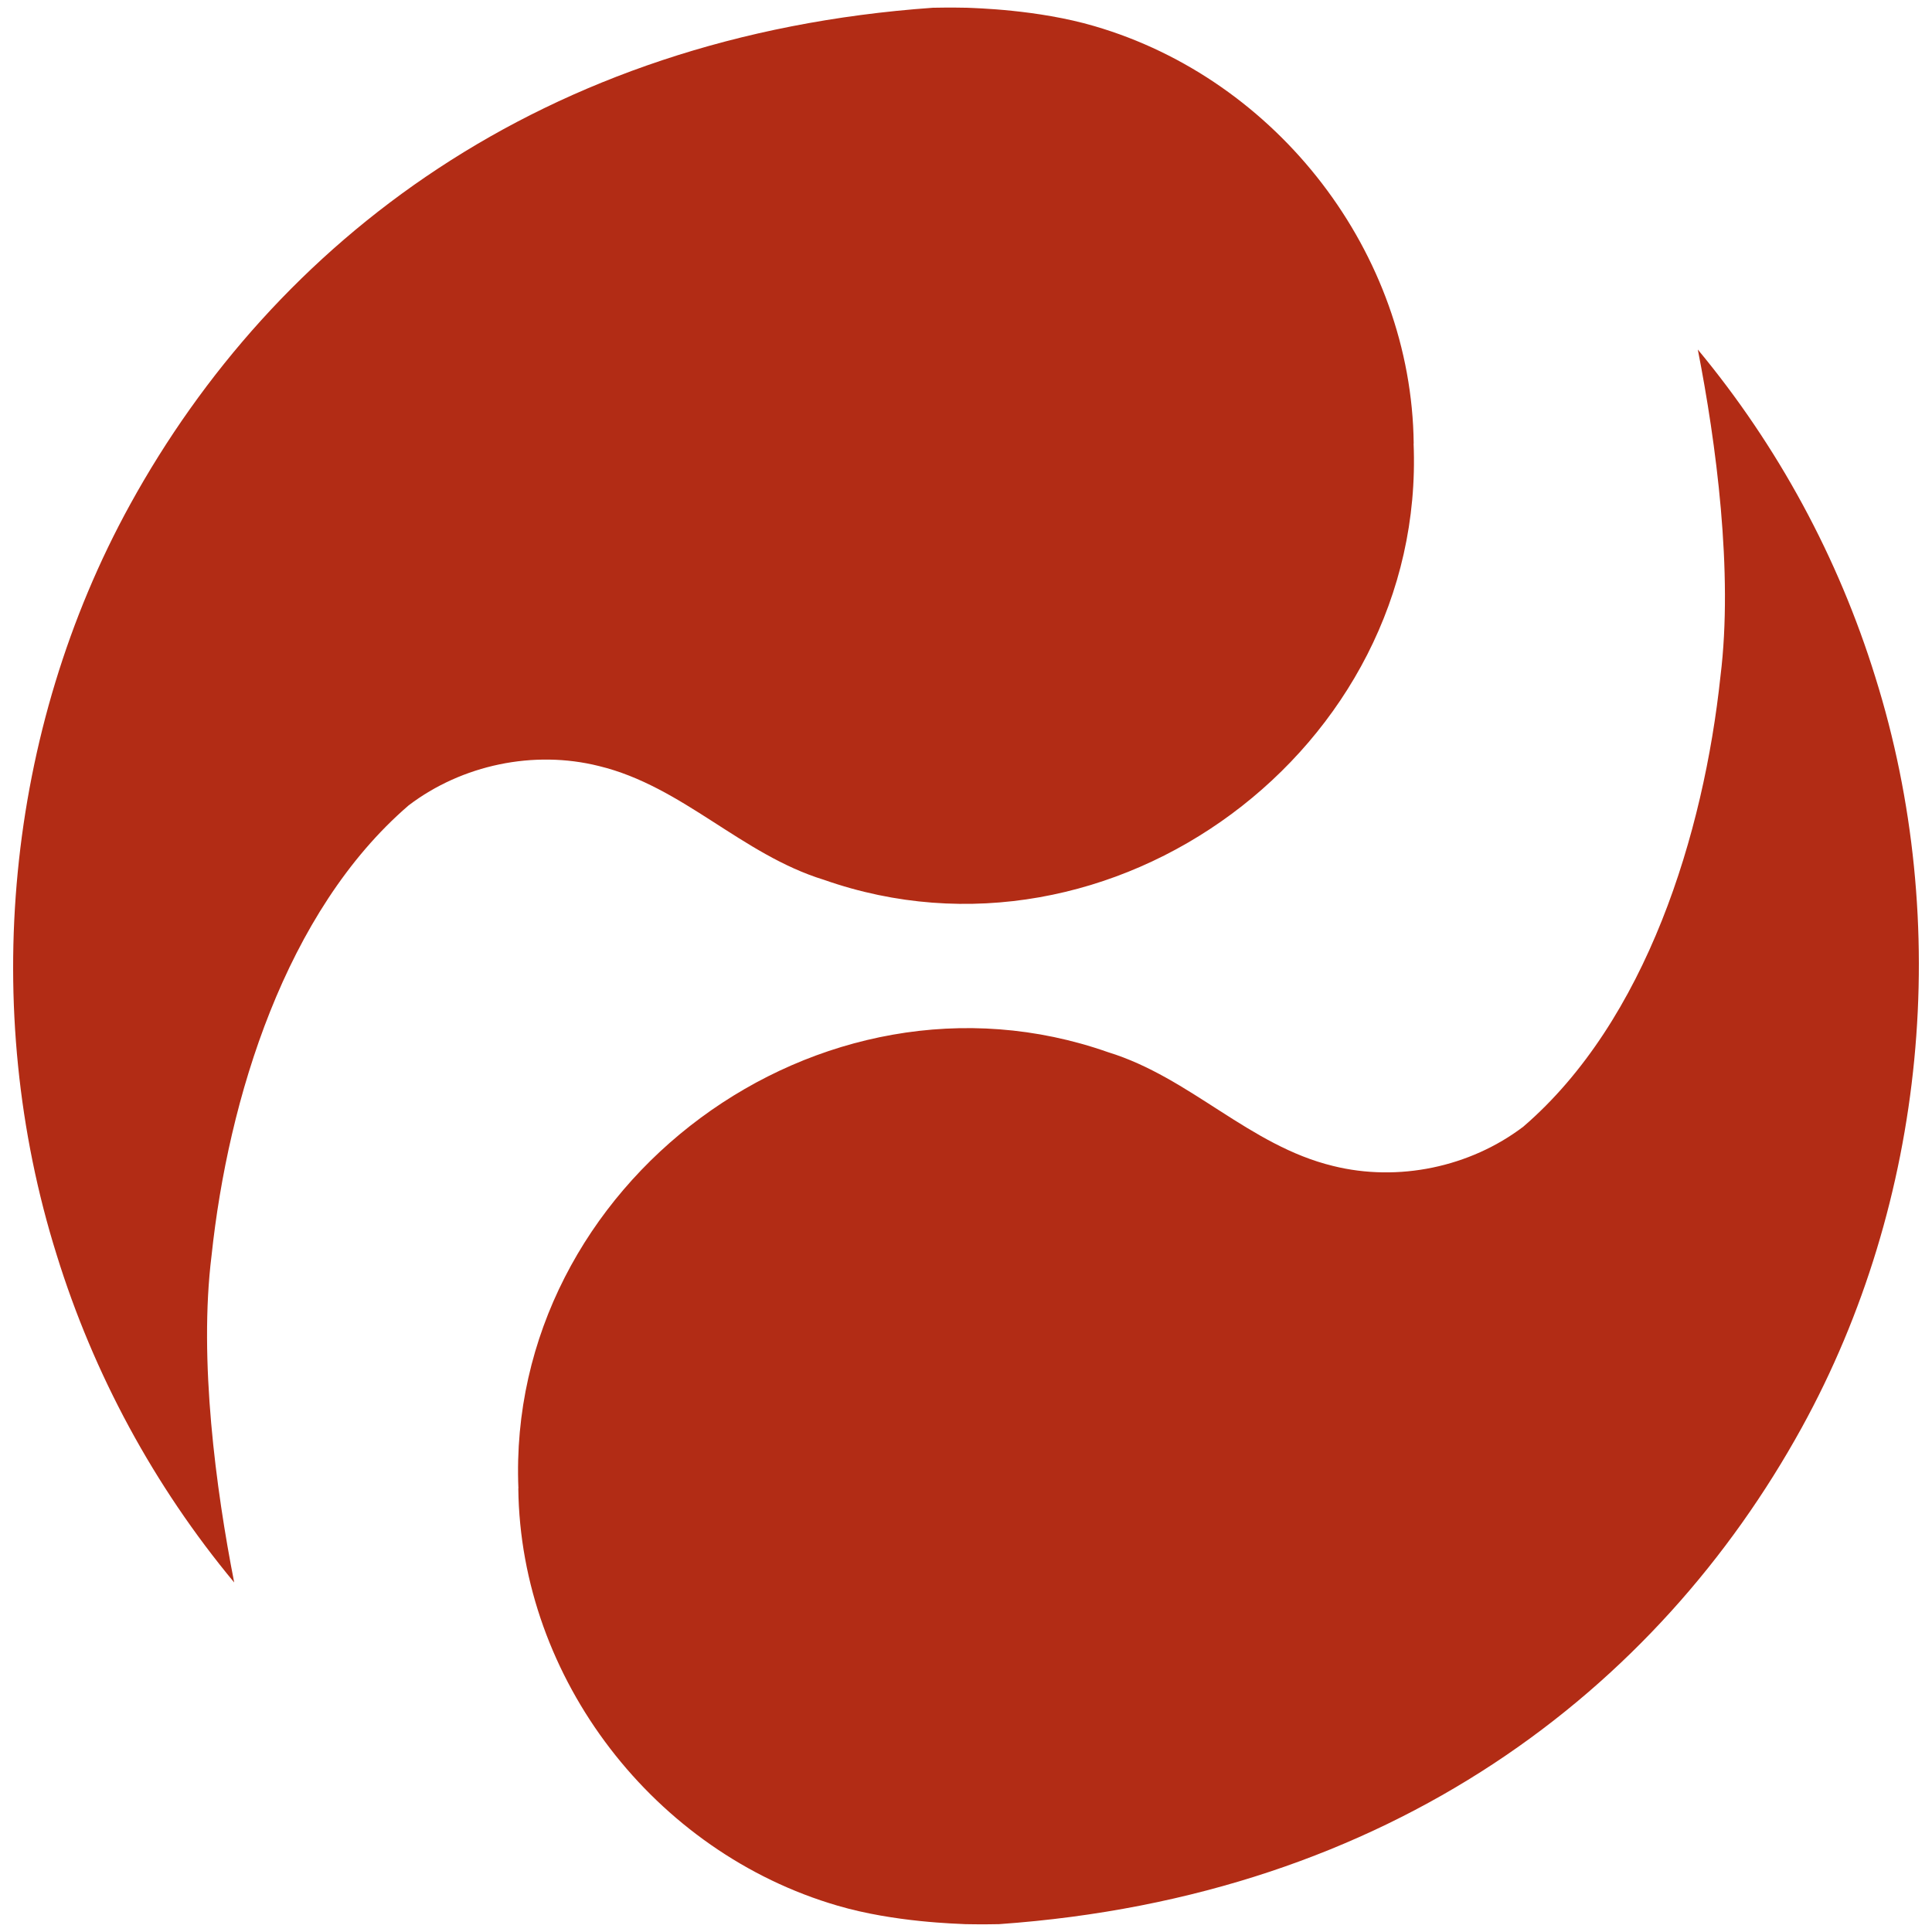
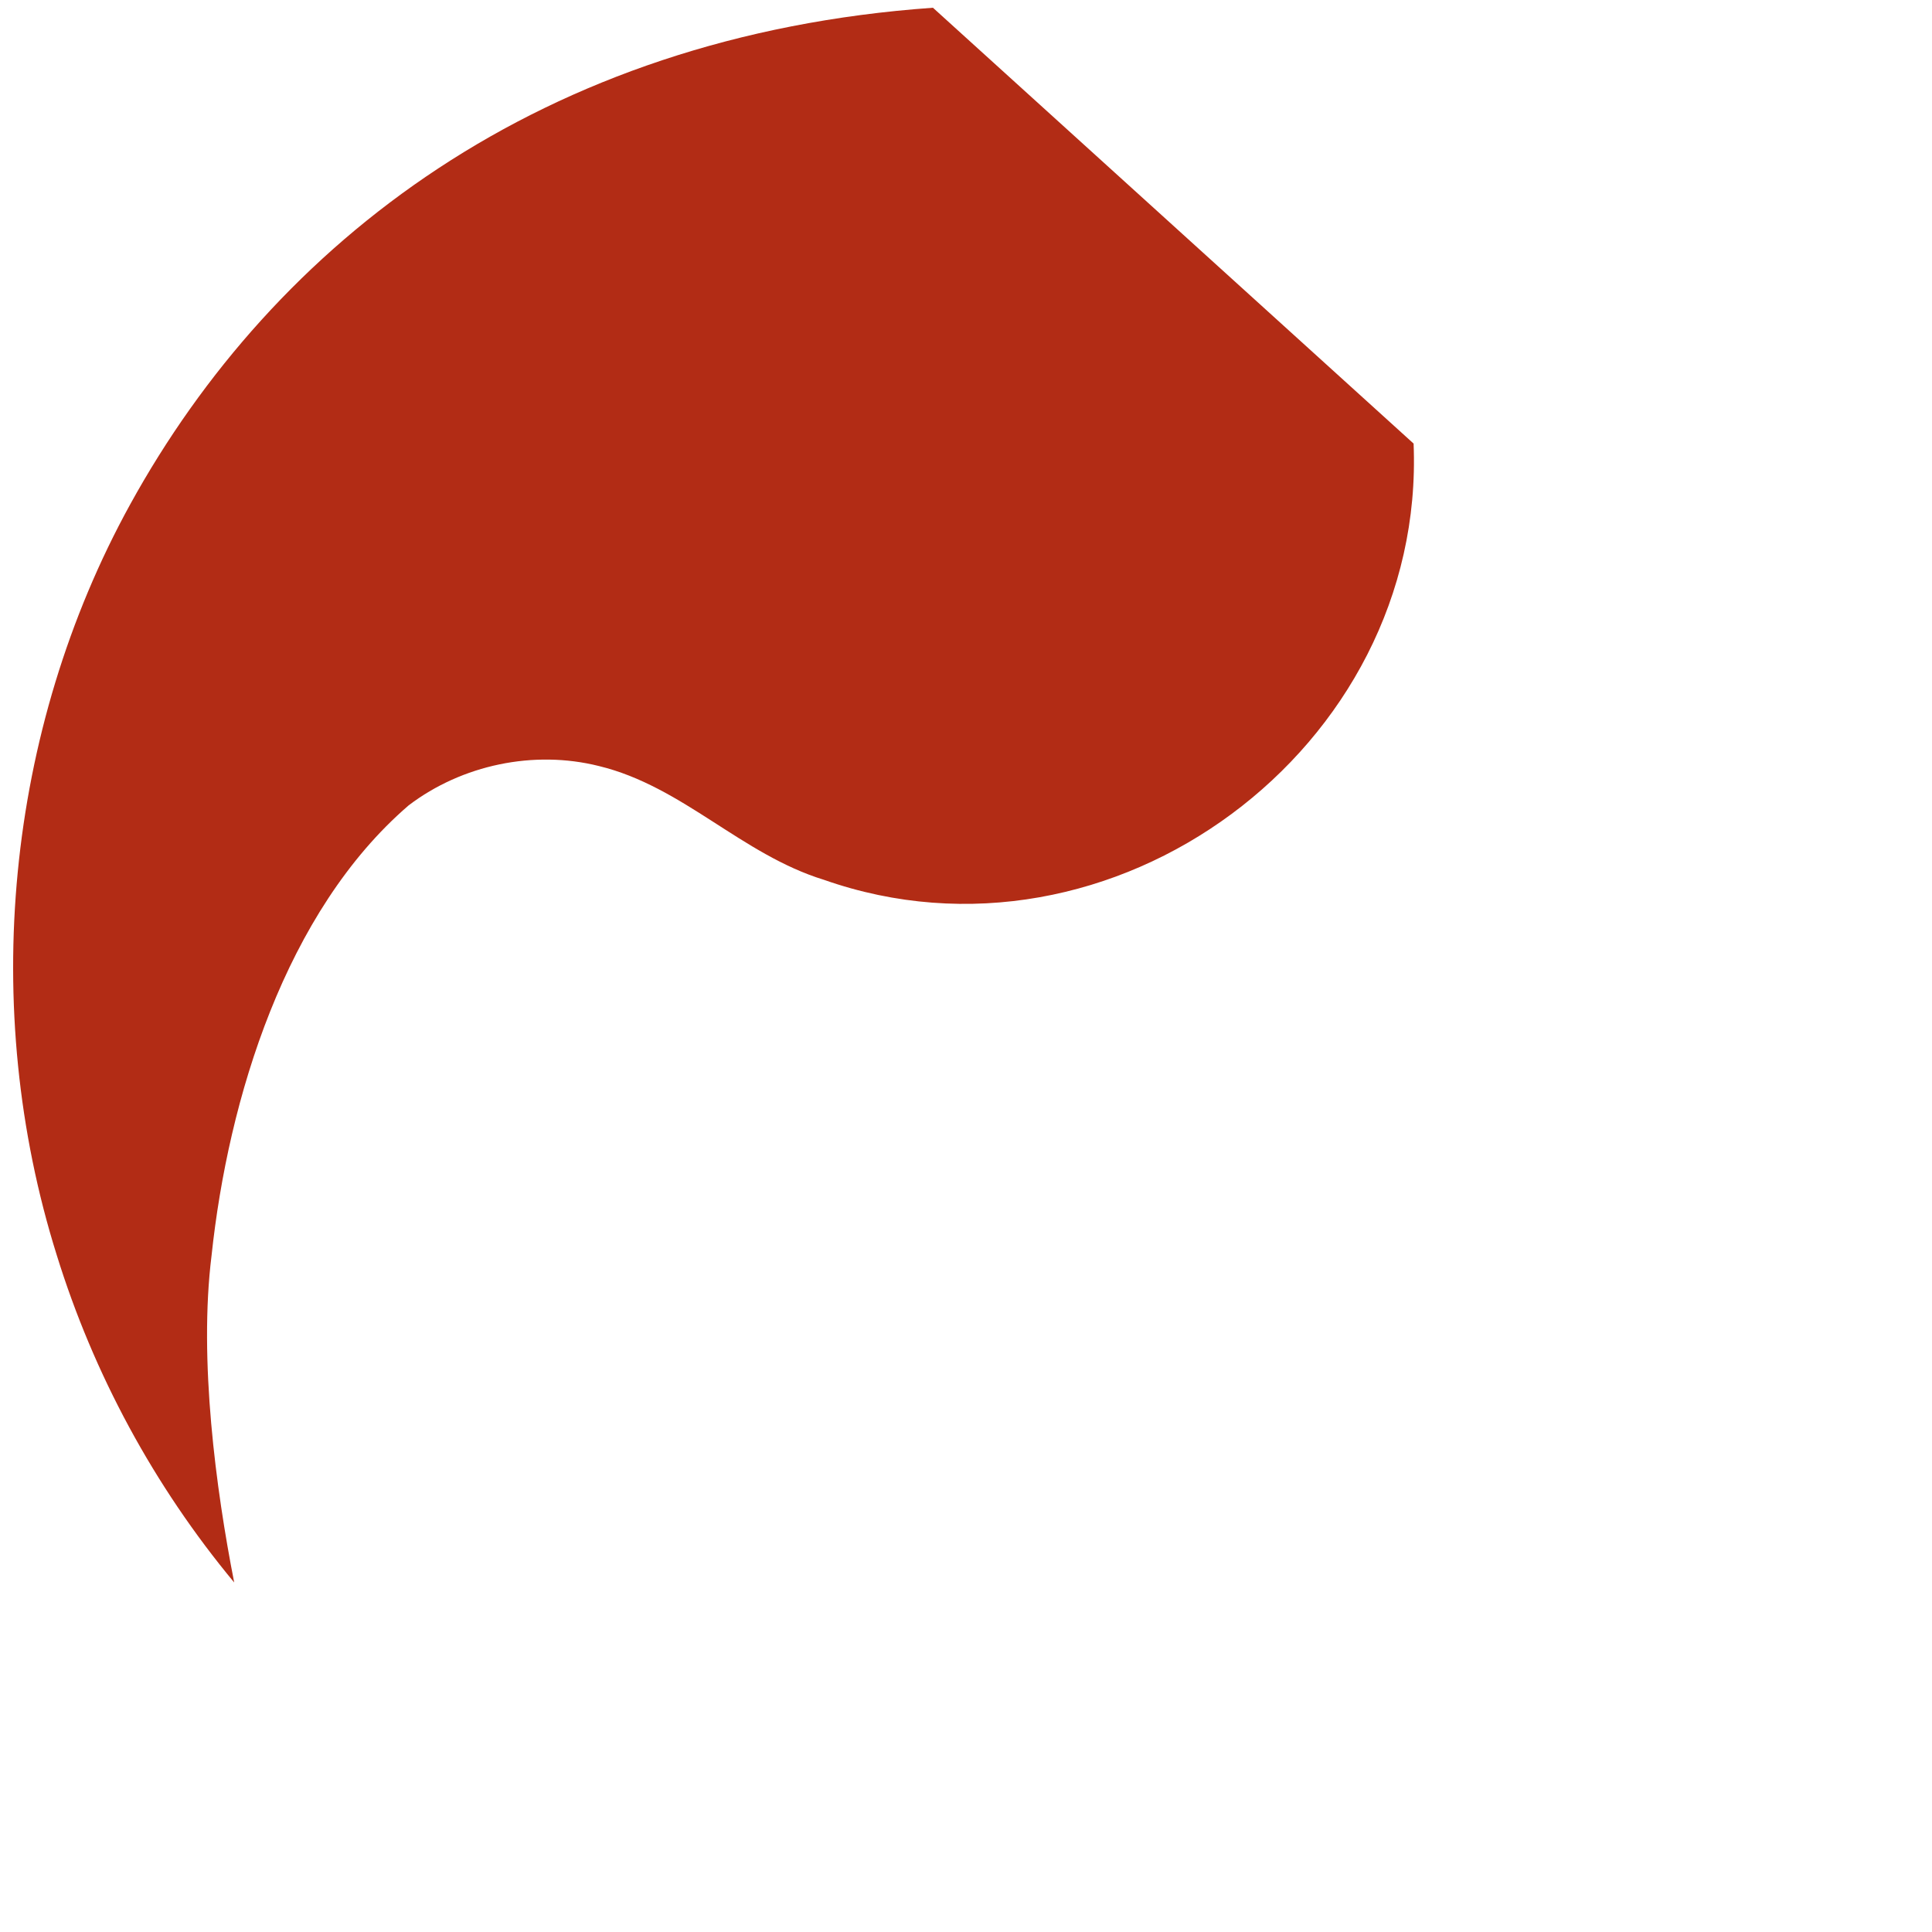
<svg xmlns="http://www.w3.org/2000/svg" id="Layer_1" data-name="Layer 1" viewBox="0 0 197 197">
  <defs>
    <style>
      .cls-1 {
        fill: #b22c15;
      }
    </style>
  </defs>
-   <path class="cls-1" d="M144.14,45.23c1.28,31.09-30.76,54.82-60.13,44.48-8.4-2.58-14.39-9.53-22.94-11.6-6.63-1.66-13.95-.13-19.4,4.01-12.56,10.81-18.4,29.91-20.1,45.92-1.32,10.61.45,23.84,2.31,33.32-8.18-9.85-14.33-21.23-18.1-33.4C-2.1,102.84.57,74.51,13.28,51.42,27.98,24.72,55.12,3.62,95.13.79c1.74-.04,3.45,0,3.45,0,.79.04,7.2.17,13,1.87,18.71,5.45,32.35,23.15,32.57,42.56" />
-   <path class="cls-1" d="M52.86,151.77c-1.28-31.09,30.76-54.82,60.13-44.48,8.4,2.58,14.39,9.53,22.94,11.6,6.63,1.65,13.95.13,19.4-4.01,12.56-10.81,18.4-29.91,20.1-45.92,1.32-10.61-.45-23.84-2.31-33.32,8.18,9.85,14.33,21.23,18.1,33.4,7.88,25.11,5.21,53.44-7.5,76.53-14.7,26.7-41.84,47.81-81.85,50.63-1.74.04-3.45,0-3.45,0-.79-.05-7.2-.18-13-1.88-18.71-5.45-32.35-23.15-32.57-42.56" />
+   <path class="cls-1" d="M144.14,45.23c1.28,31.09-30.76,54.82-60.13,44.48-8.4-2.58-14.39-9.53-22.94-11.6-6.63-1.66-13.95-.13-19.4,4.01-12.56,10.81-18.4,29.91-20.1,45.92-1.32,10.61.45,23.84,2.31,33.32-8.18-9.85-14.33-21.23-18.1-33.4C-2.1,102.84.57,74.51,13.28,51.42,27.98,24.72,55.12,3.62,95.13.79" />
</svg>